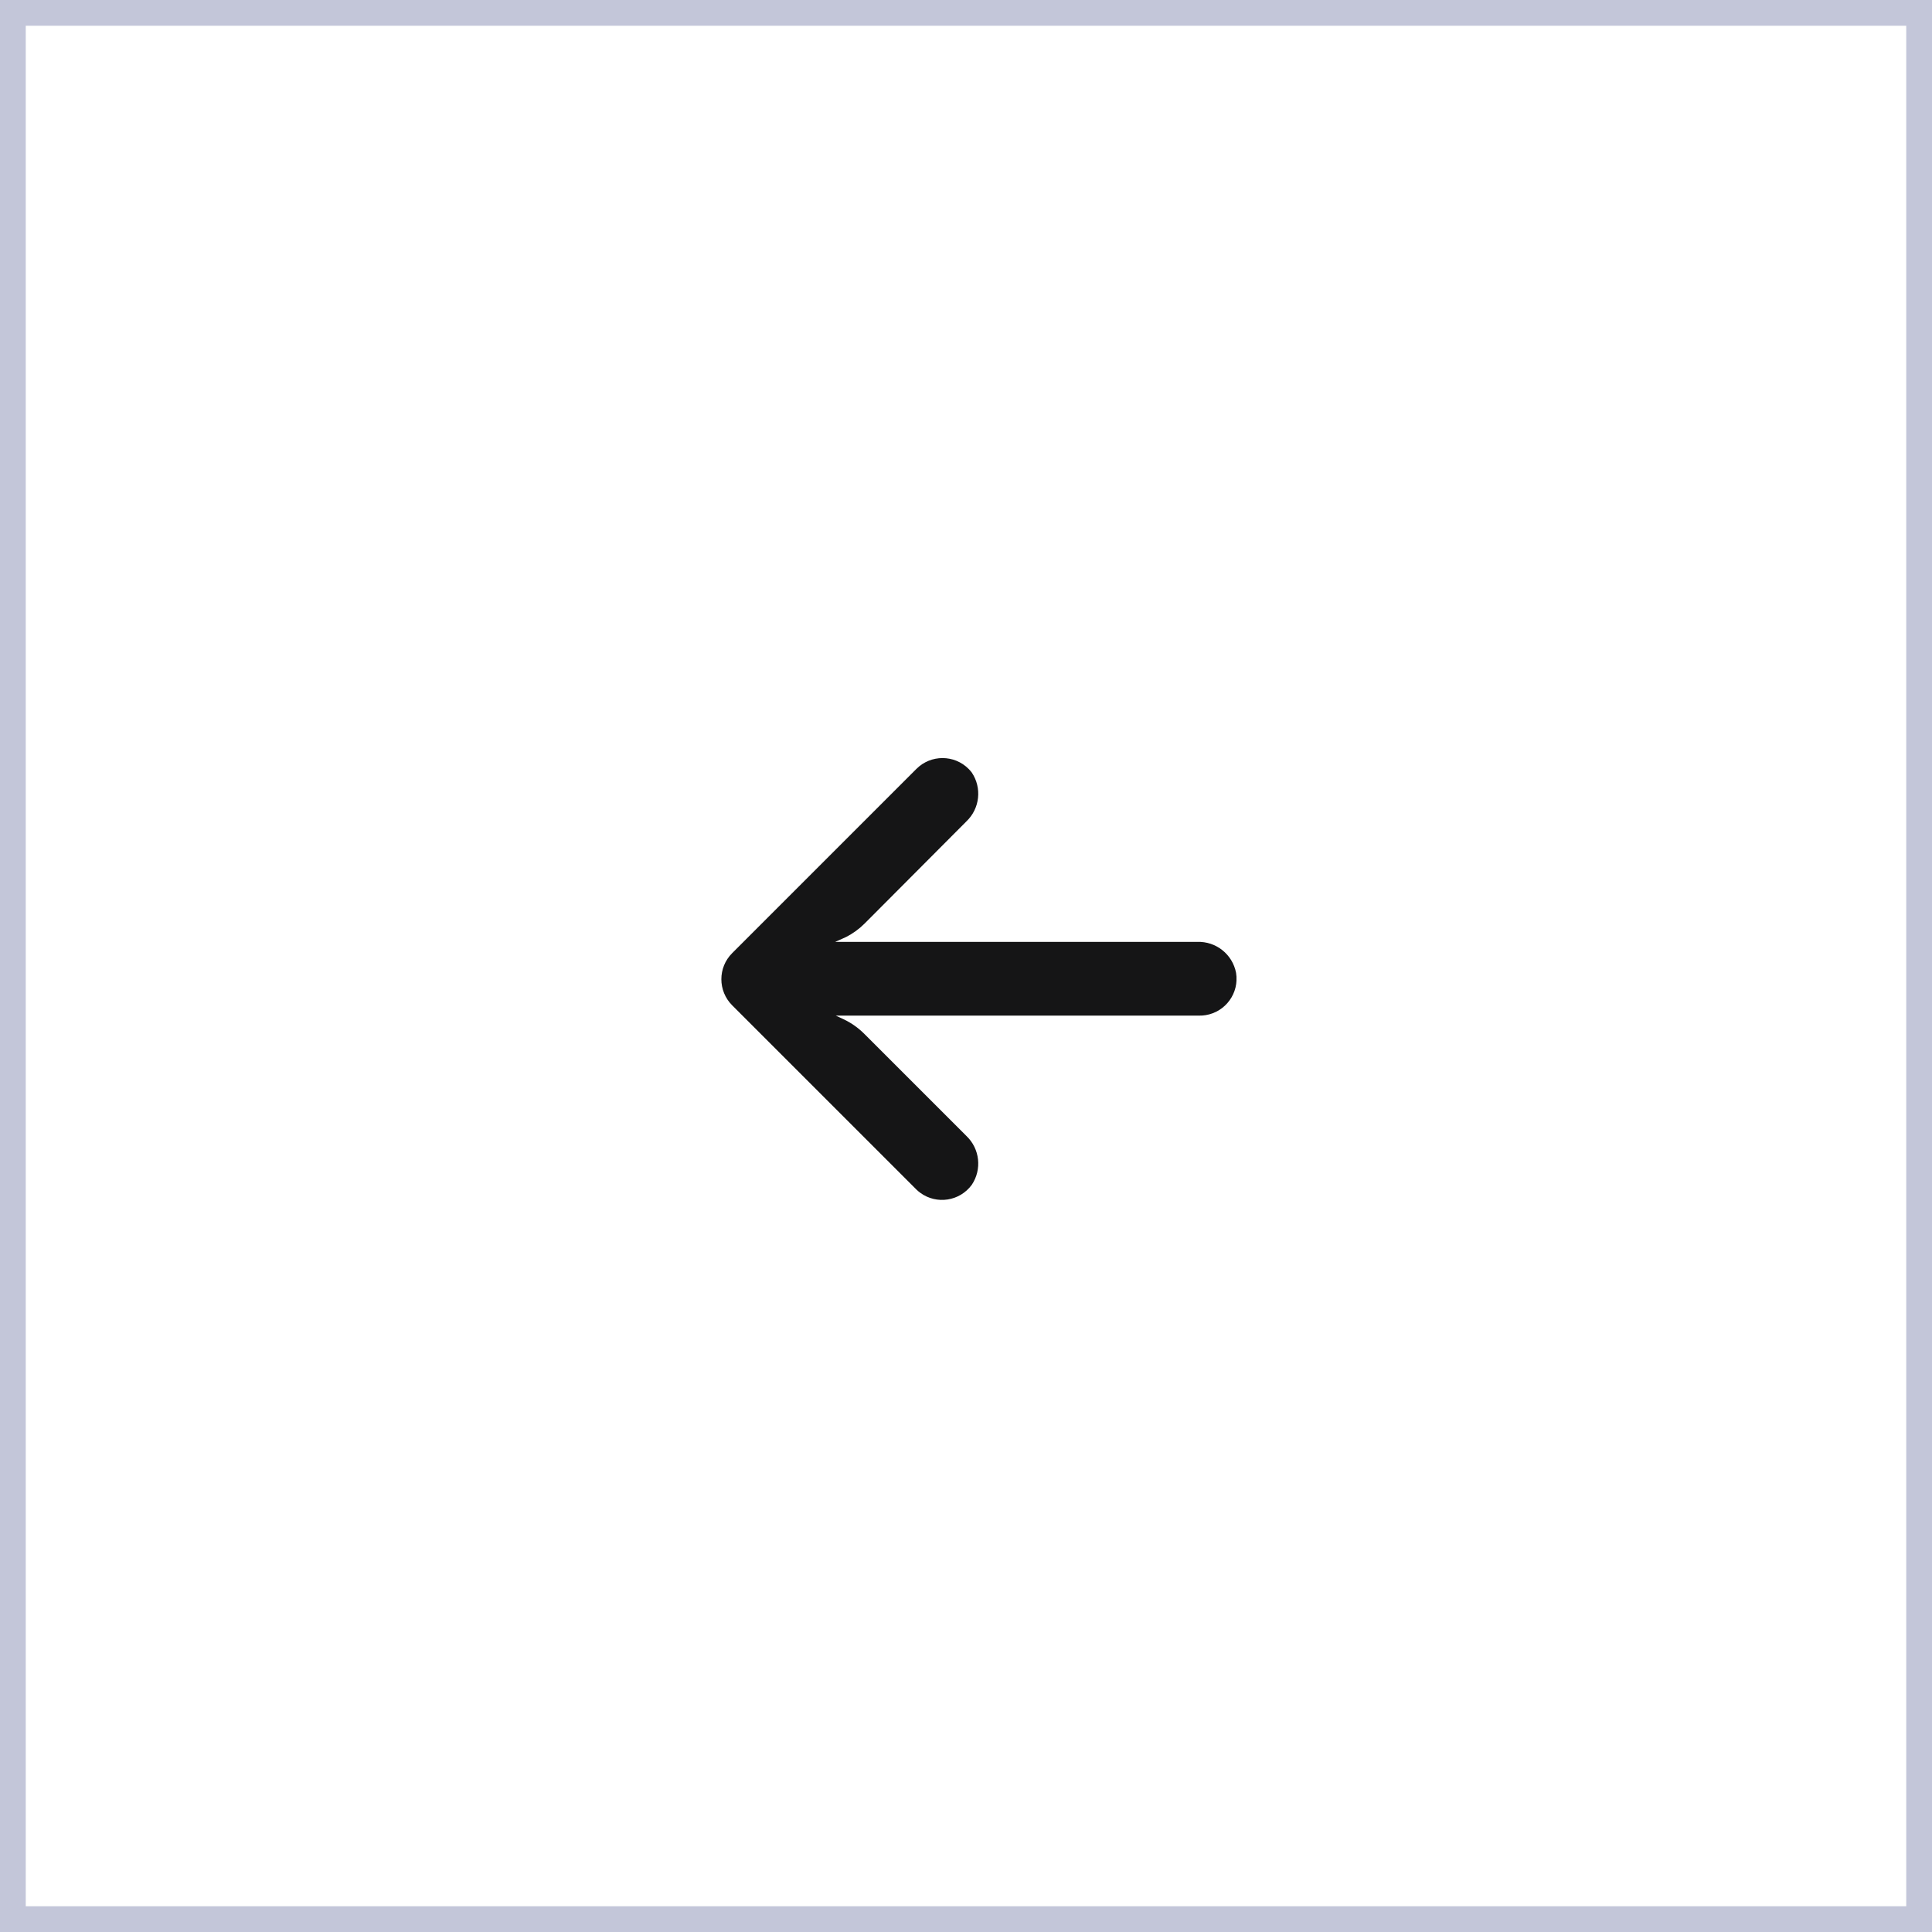
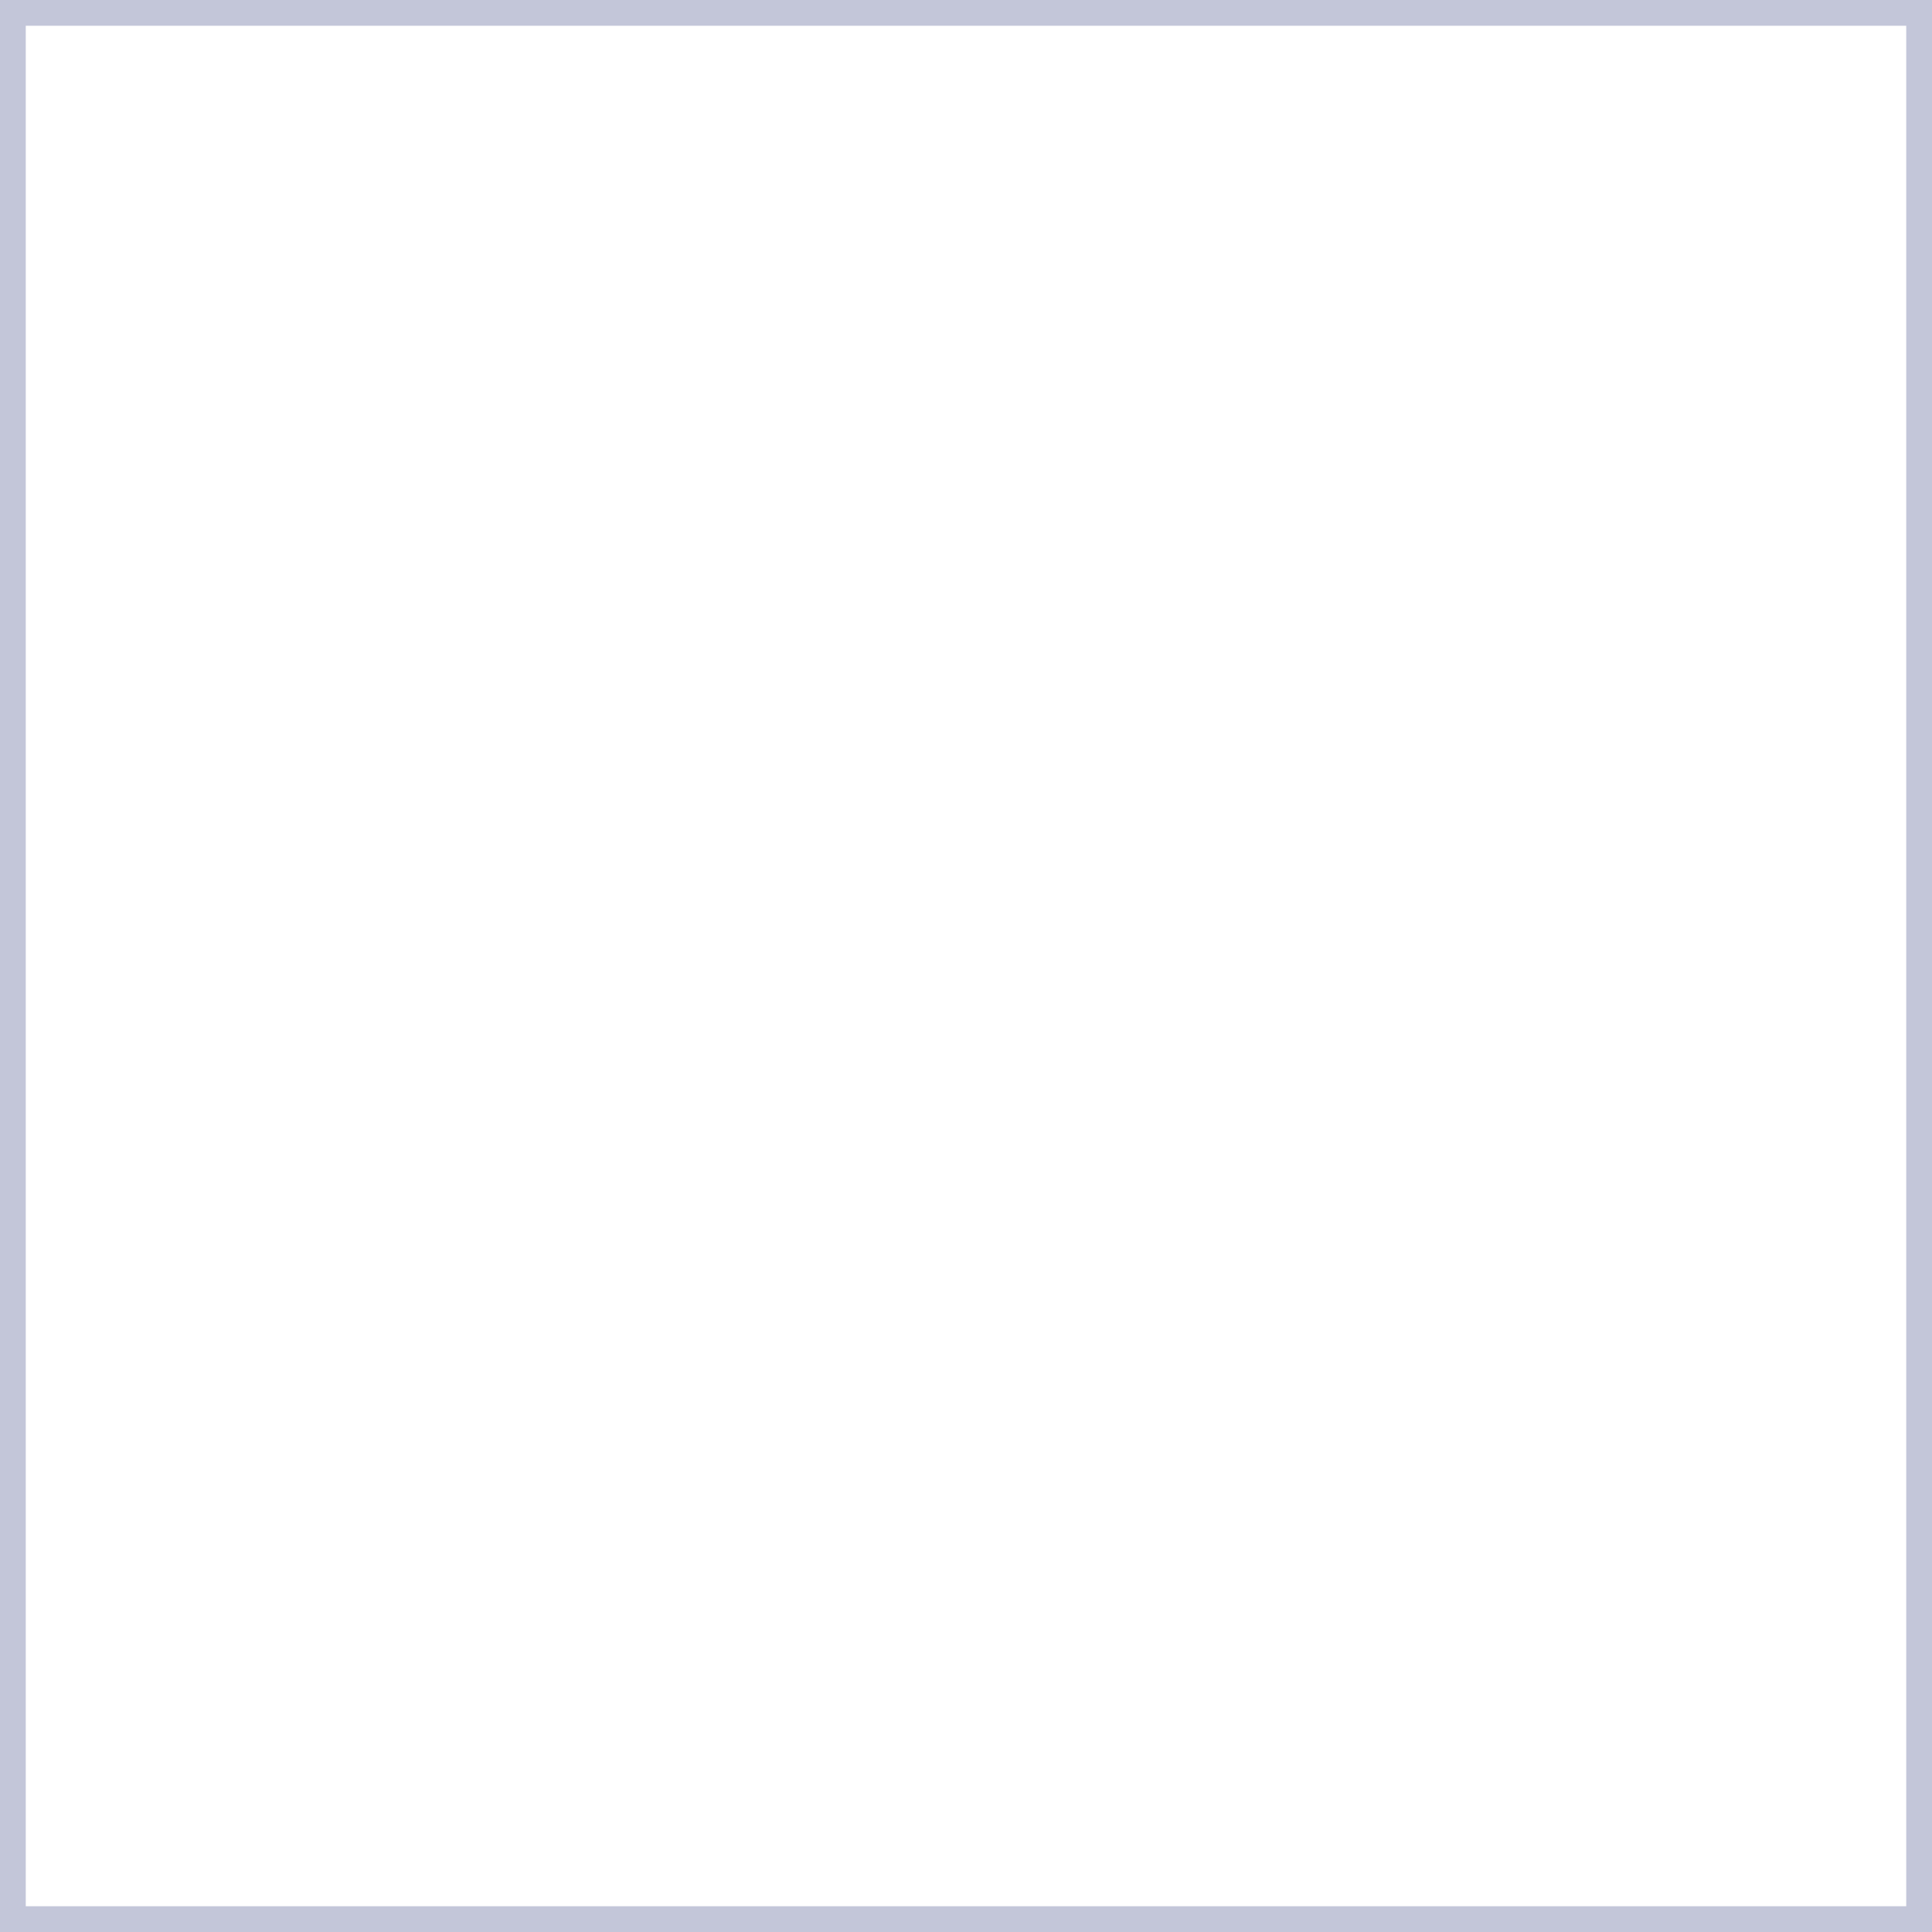
<svg xmlns="http://www.w3.org/2000/svg" width="75" height="75" viewBox="0 0 75 75" fill="none">
  <rect x="0" y="0" width="75" height="75" fill="#808080" stroke="none" />
  <rect x="0.5" y="0.5" width="74" height="74" fill="white" stroke="#C3C6D9" />
  <g clip-path="url(#clip0_203_88)">
    <path d="M46.801 39.408C46.719 39.421 46.636 39.428 46.553 39.426H32.444L32.752 39.569C33.052 39.712 33.326 39.906 33.56 40.142L37.517 44.099C38.038 44.596 38.126 45.396 37.724 45.995C37.257 46.632 36.362 46.771 35.724 46.304C35.673 46.266 35.624 46.225 35.578 46.181L28.423 39.026C27.864 38.467 27.863 37.561 28.422 37.002C28.422 37.002 28.422 37.001 28.423 37.001L35.578 29.846C36.137 29.288 37.044 29.289 37.602 29.849C37.645 29.893 37.687 29.94 37.724 29.989C38.126 30.587 38.038 31.388 37.517 31.885L33.567 35.849C33.357 36.059 33.116 36.235 32.852 36.371L32.422 36.564H46.475C47.206 36.537 47.847 37.048 47.984 37.766C48.111 38.547 47.581 39.282 46.801 39.408Z" fill="#151516" />
  </g>
  <defs>
    <clipPath id="clip0_203_88">
-       <rect width="20" height="20" fill="white" transform="matrix(1 0 0 -1 28 48)" />
-     </clipPath>
+       </clipPath>
  </defs>
</svg>